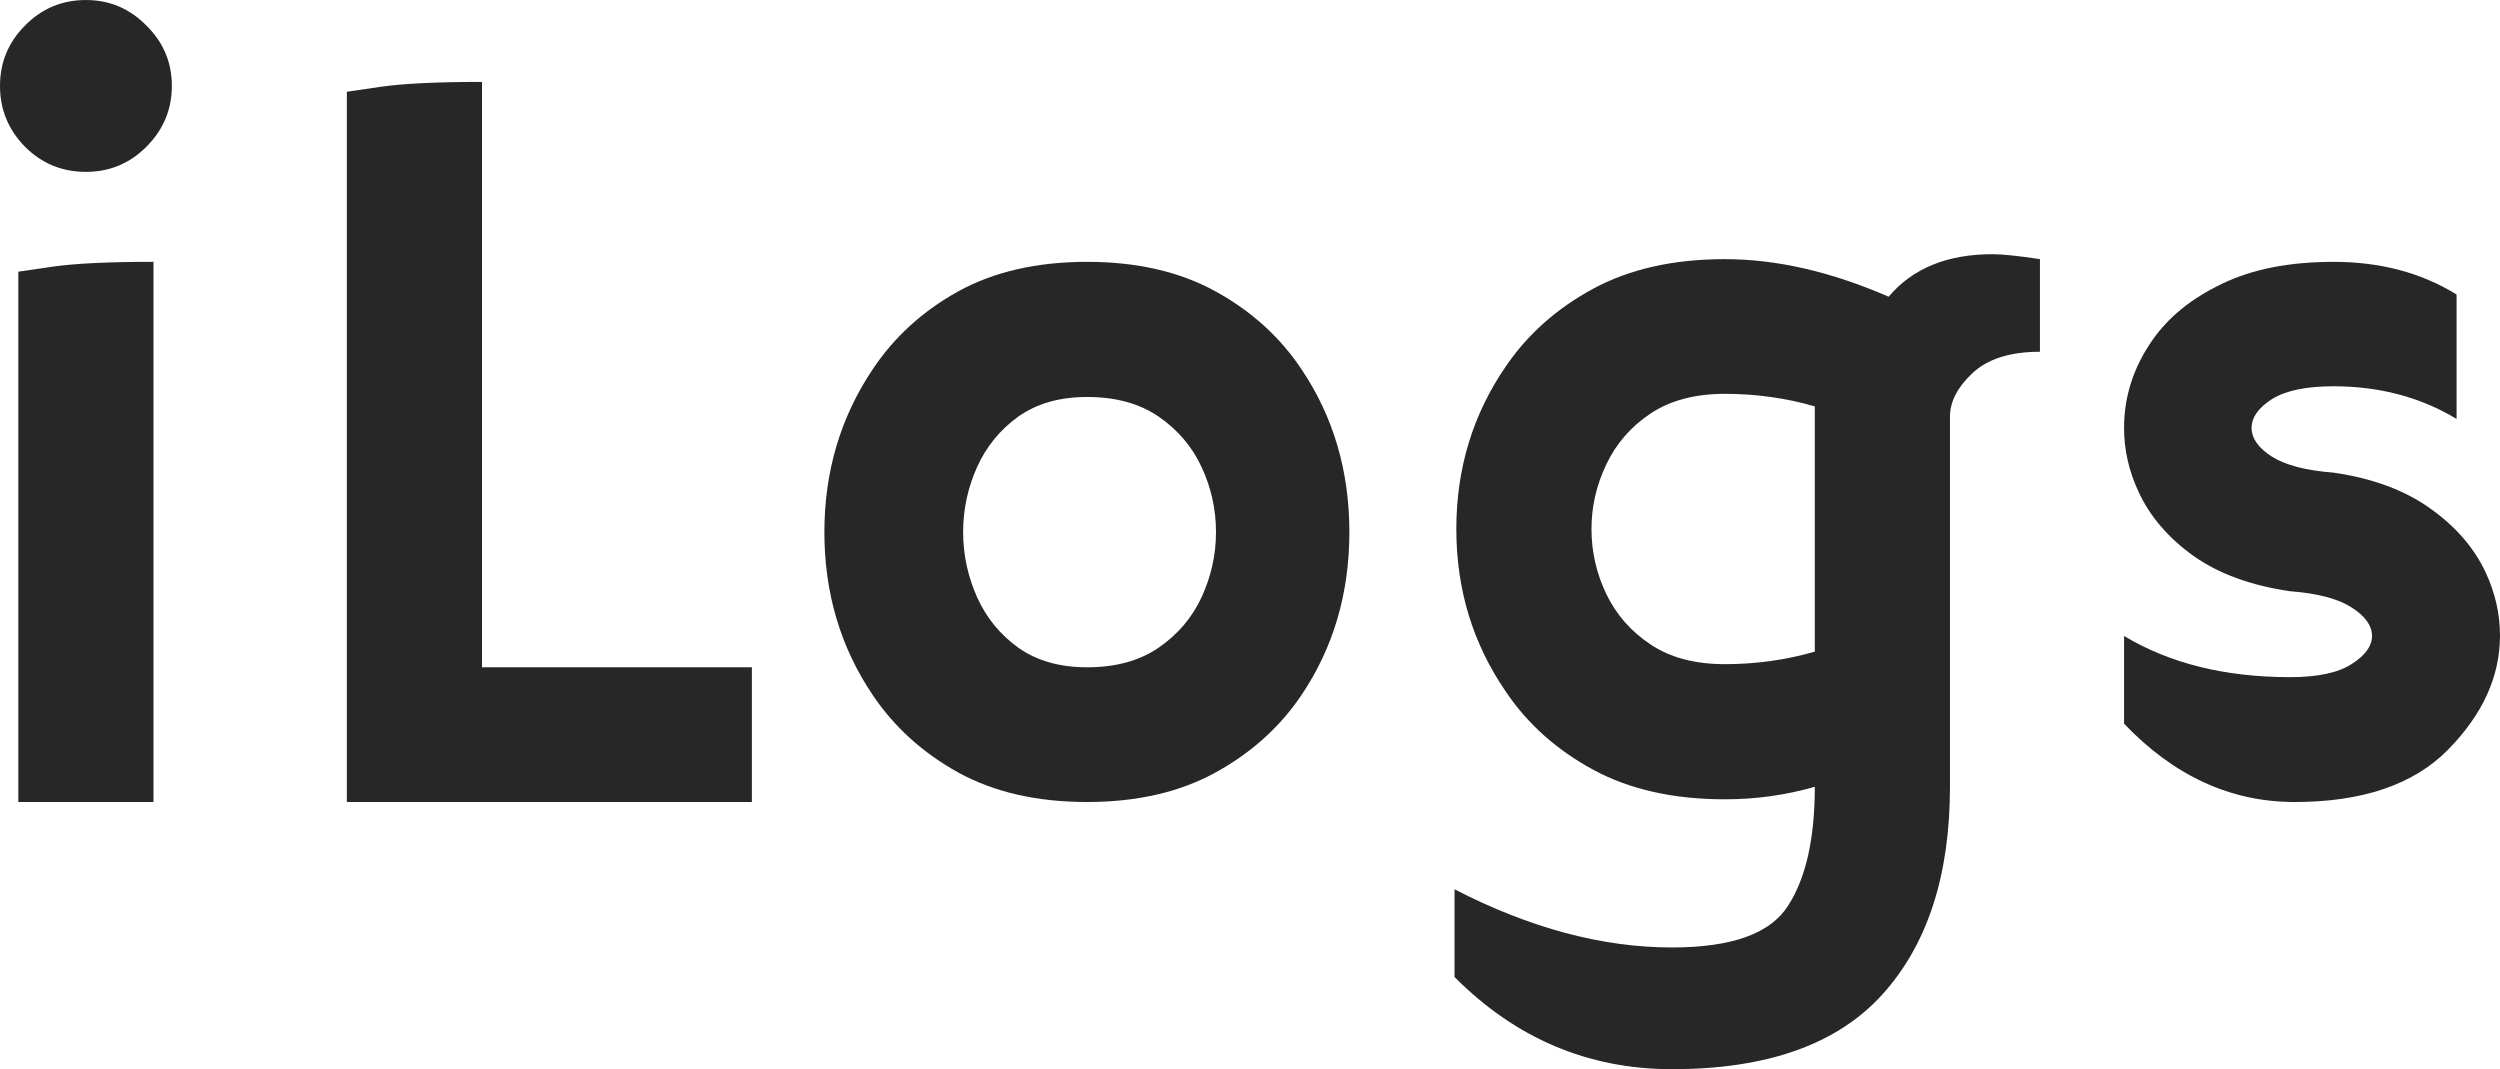
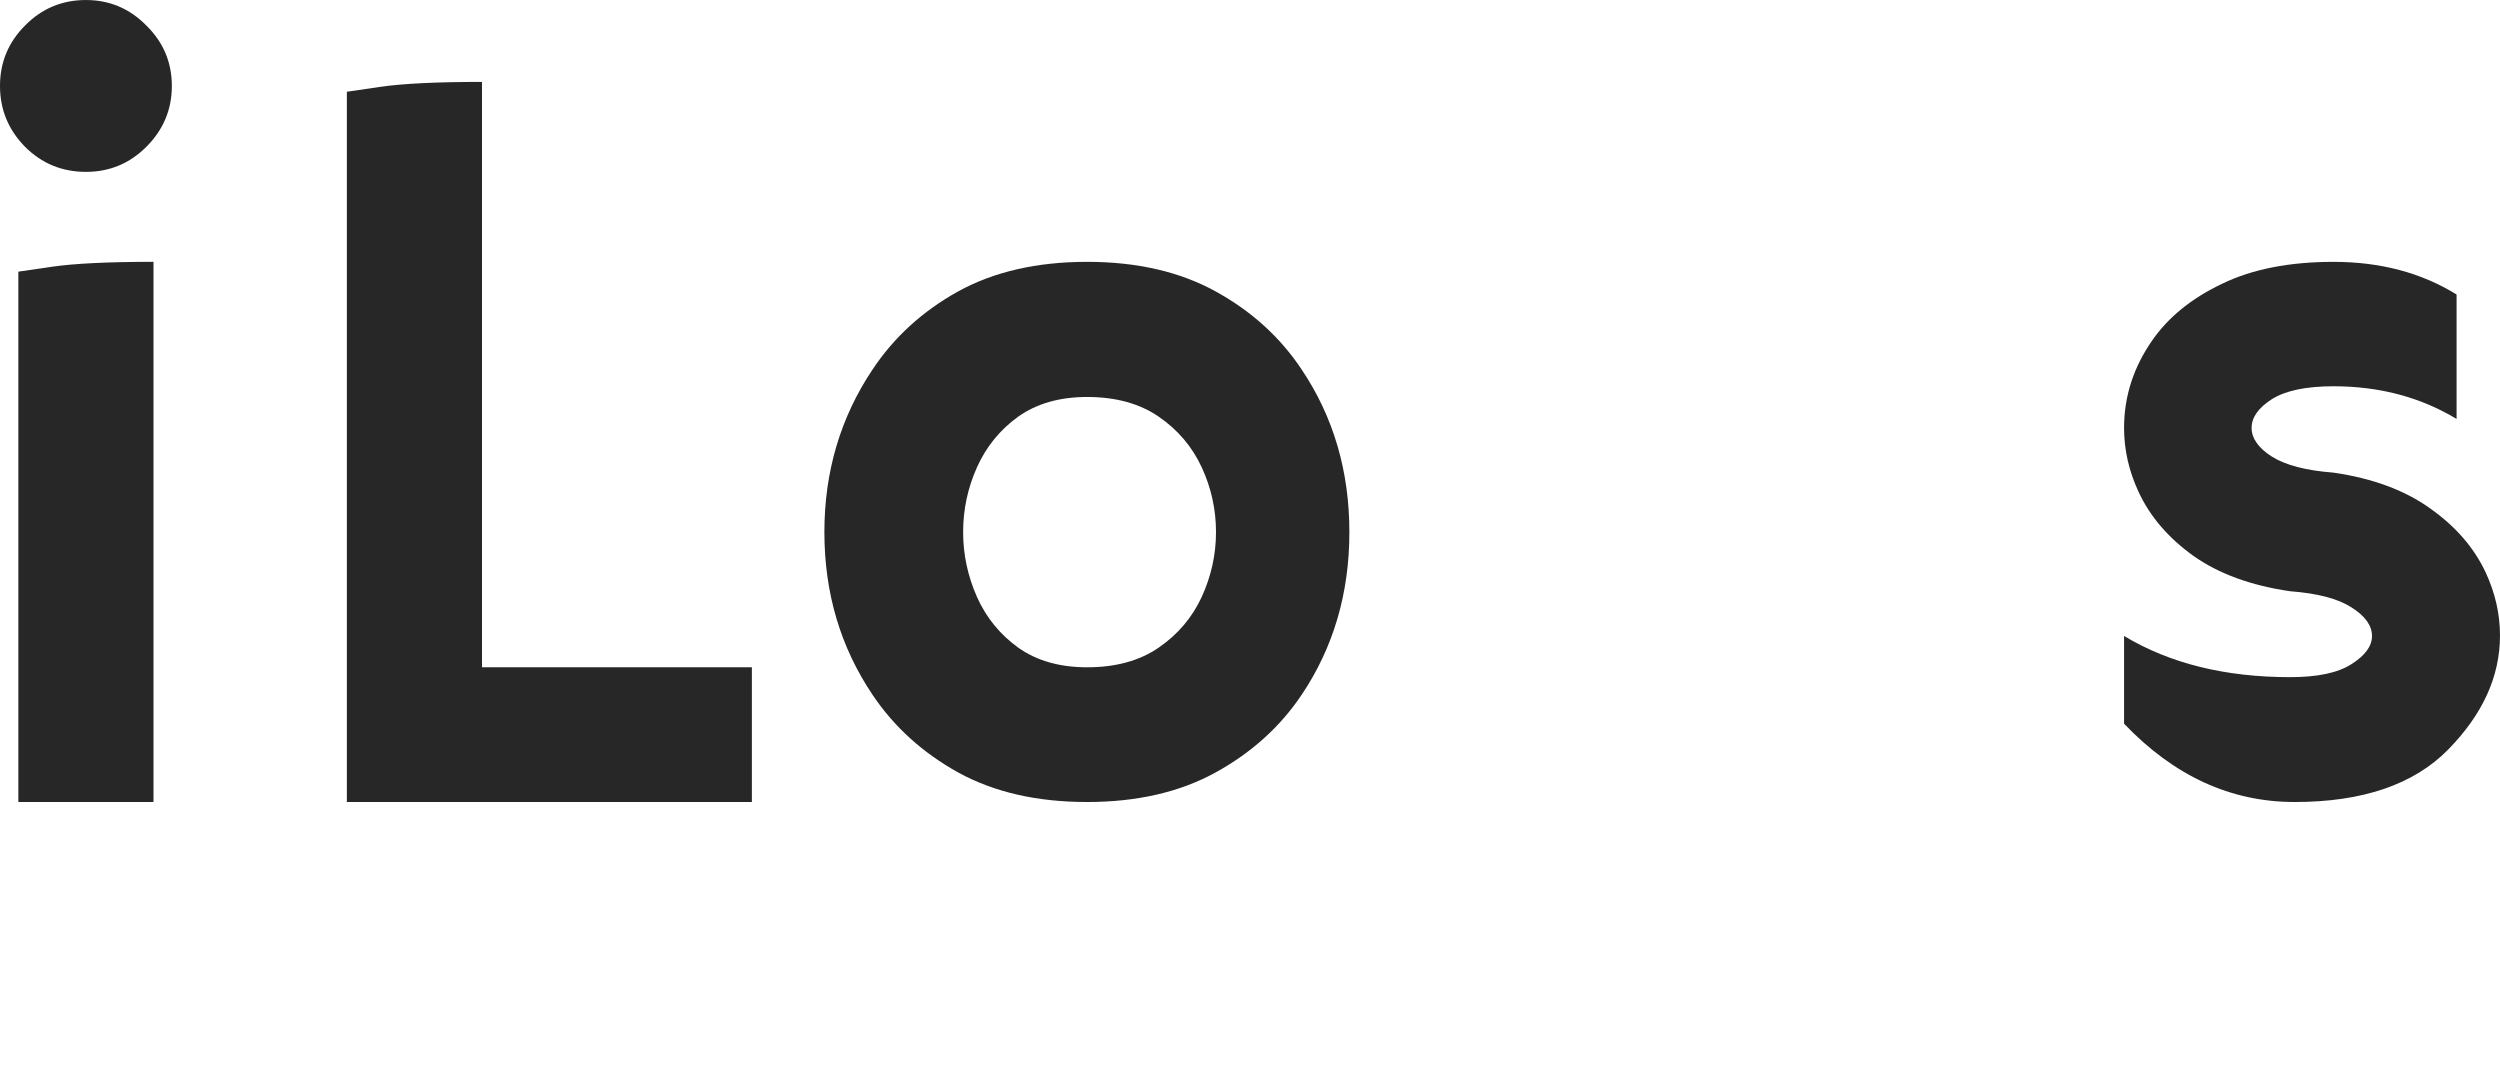
<svg xmlns="http://www.w3.org/2000/svg" xmlns:ns1="http://www.inkscape.org/namespaces/inkscape" xmlns:ns2="http://sodipodi.sourceforge.net/DTD/sodipodi-0.dtd" width="173.199mm" height="74.073mm" viewBox="0 0 173.199 74.073" version="1.1" id="svg1" ns1:version="1.4 (e7c3feb100, 2024-10-09)" ns2:docname="drawing.svg">
  <ns2:namedview id="namedview1" pagecolor="#ffffff" bordercolor="#000000" borderopacity="0.25" ns1:showpageshadow="2" ns1:pageopacity="0.0" ns1:pagecheckerboard="0" ns1:deskcolor="#d1d1d1" ns1:document-units="mm" ns1:zoom="0.71891835" ns1:cx="465.97781" ns1:cy="733.74118" ns1:window-width="1920" ns1:window-height="1040" ns1:window-x="0" ns1:window-y="0" ns1:window-maximized="1" ns1:current-layer="layer1">
    <ns1:page x="0" y="0" width="173.199" height="74.073" id="page2" margin="0" bleed="0" />
  </ns2:namedview>
  <defs id="defs1" />
  <g ns1:label="Layer 1" ns1:groupmode="layer" id="layer1" transform="translate(-13.121,-9.441)">
    <g id="g31" ns1:label="ilogs">
      <path d="m 23.756,65.004 h -9.364 V 28.262 l 2.325,-0.341 q 2.356,-0.341 7.038,-0.341 z m -4.682,-43.656 q -2.48,0 -4.217,-1.736 -1.736,-1.767 -1.736,-4.217 0,-2.449 1.736,-4.186 1.736,-1.767 4.217,-1.767 2.449,0 4.186,1.767 1.767,1.736 1.767,4.186 0,2.449 -1.767,4.217 -1.736,1.736 -4.186,1.736 z" id="text31" style="font-size:63.5px;font-family:Oliciy;-inkscape-font-specification:Oliciy;opacity:0.989;fill:#262626;fill-rule:evenodd;stroke-width:0.265" aria-label="i" />
      <path d="M 65.211,65.004 H 37.151 V 15.797 l 2.325,-0.341 q 2.356,-0.341 7.038,-0.341 v 40.556 h 18.697 z" id="text30" style="font-size:63.5px;font-family:Oliciy;-inkscape-font-specification:Oliciy;opacity:0.989;fill:#262626;fill-rule:evenodd;stroke-width:0.265" aria-label="L" />
      <path d="m 88.435,65.004 q -5.209,0 -8.93,-2.046 -3.69,-2.046 -5.922,-5.364 -3.349,-4.961 -3.349,-11.286 0,-6.294 3.349,-11.286 2.232,-3.349 5.922,-5.395 3.721,-2.046 8.93,-2.046 5.178,0 8.899,2.046 3.721,2.046 5.953,5.395 3.318,4.93 3.318,11.286 0,6.356 -3.318,11.286 -2.232,3.318 -5.953,5.364 -3.721,2.046 -8.899,2.046 z m 0,-9.333 q 2.977,0 4.961,-1.364 1.984,-1.364 2.977,-3.504 0.992,-2.17 0.992,-4.496 0,-2.356 -0.992,-4.496 -0.992,-2.139 -2.977,-3.504 -1.984,-1.364 -4.961,-1.364 -2.853,0 -4.775,1.364 -1.891,1.364 -2.853,3.504 -0.961,2.139 -0.961,4.496 0,2.325 0.961,4.496 0.961,2.139 2.853,3.504 1.922,1.364 4.775,1.364 z" id="text29" style="font-size:63.5px;font-family:Oliciy;-inkscape-font-specification:Oliciy;opacity:0.989;fill:#262626;fill-rule:evenodd;stroke-width:0.265" aria-label="o" />
-       <path d="m 132.618,55.454 q 3.225,0 6.232,-0.868 V 37.594 q -3.008,-0.868 -6.232,-0.868 -3.101,0 -5.147,1.364 -2.046,1.364 -3.07,3.535 -1.023,2.139 -1.023,4.465 0,2.356 1.023,4.496 1.023,2.139 3.07,3.504 2.046,1.364 5.147,1.364 z m -3.659,28.06 q -8.713,0 -15.069,-6.387 V 71.05 q 7.813,4.031 15.069,4.031 6.201,0 8.031,-2.884 1.86,-2.853 1.86,-8.248 -3.008,0.868 -6.232,0.868 -5.333,0 -9.116,-2.046 -3.783,-2.046 -6.046,-5.395 -3.442,-4.992 -3.442,-11.286 0,-6.294 3.442,-11.286 2.263,-3.318 6.046,-5.364 3.783,-2.046 9.116,-2.046 5.364,0 11.348,2.604 2.48,-2.946 7.193,-2.946 1.023,0 3.287,0.341 v 6.418 q -3.101,0 -4.682,1.488 -1.55,1.457 -1.55,3.008 v 25.642 q 0,9.209 -4.682,14.387 -4.682,5.178 -14.573,5.178 z" id="text28" style="font-size:63.5px;font-family:Oliciy;-inkscape-font-specification:Oliciy;opacity:0.989;fill:#262626;fill-rule:evenodd;stroke-width:0.265" aria-label="g" />
      <path d="m 172.088,65.004 q -6.635,0 -11.813,-5.426 v -6.077 q 4.744,2.853 11.503,2.853 2.853,0 4.248,-0.899 1.426,-0.899 1.426,-1.953 0,-1.085 -1.426,-1.984 -1.395,-0.899 -4.248,-1.116 -4.062,-0.589 -6.697,-2.449 -2.635,-1.891 -3.814,-4.465 -0.992,-2.139 -0.992,-4.403 0,-3.287 1.984,-6.108 1.674,-2.387 4.806,-3.876 3.132,-1.519 7.72,-1.519 4.868,0 8.527,2.263 v 8.62 q -3.752,-2.263 -8.527,-2.263 -2.853,0 -4.279,0.899 -1.395,0.899 -1.395,1.984 0,1.085 1.395,1.984 1.426,0.899 4.279,1.116 4.062,0.589 6.697,2.48 2.635,1.86 3.845,4.434 0.992,2.139 0.992,4.372 0,4.248 -3.597,7.906 -3.566,3.628 -10.635,3.628 z" id="text27" style="font-size:63.5px;font-family:Oliciy;-inkscape-font-specification:Oliciy;opacity:0.989;fill:#262626;fill-rule:evenodd;stroke-width:0.265" aria-label="s" />
    </g>
  </g>
</svg>